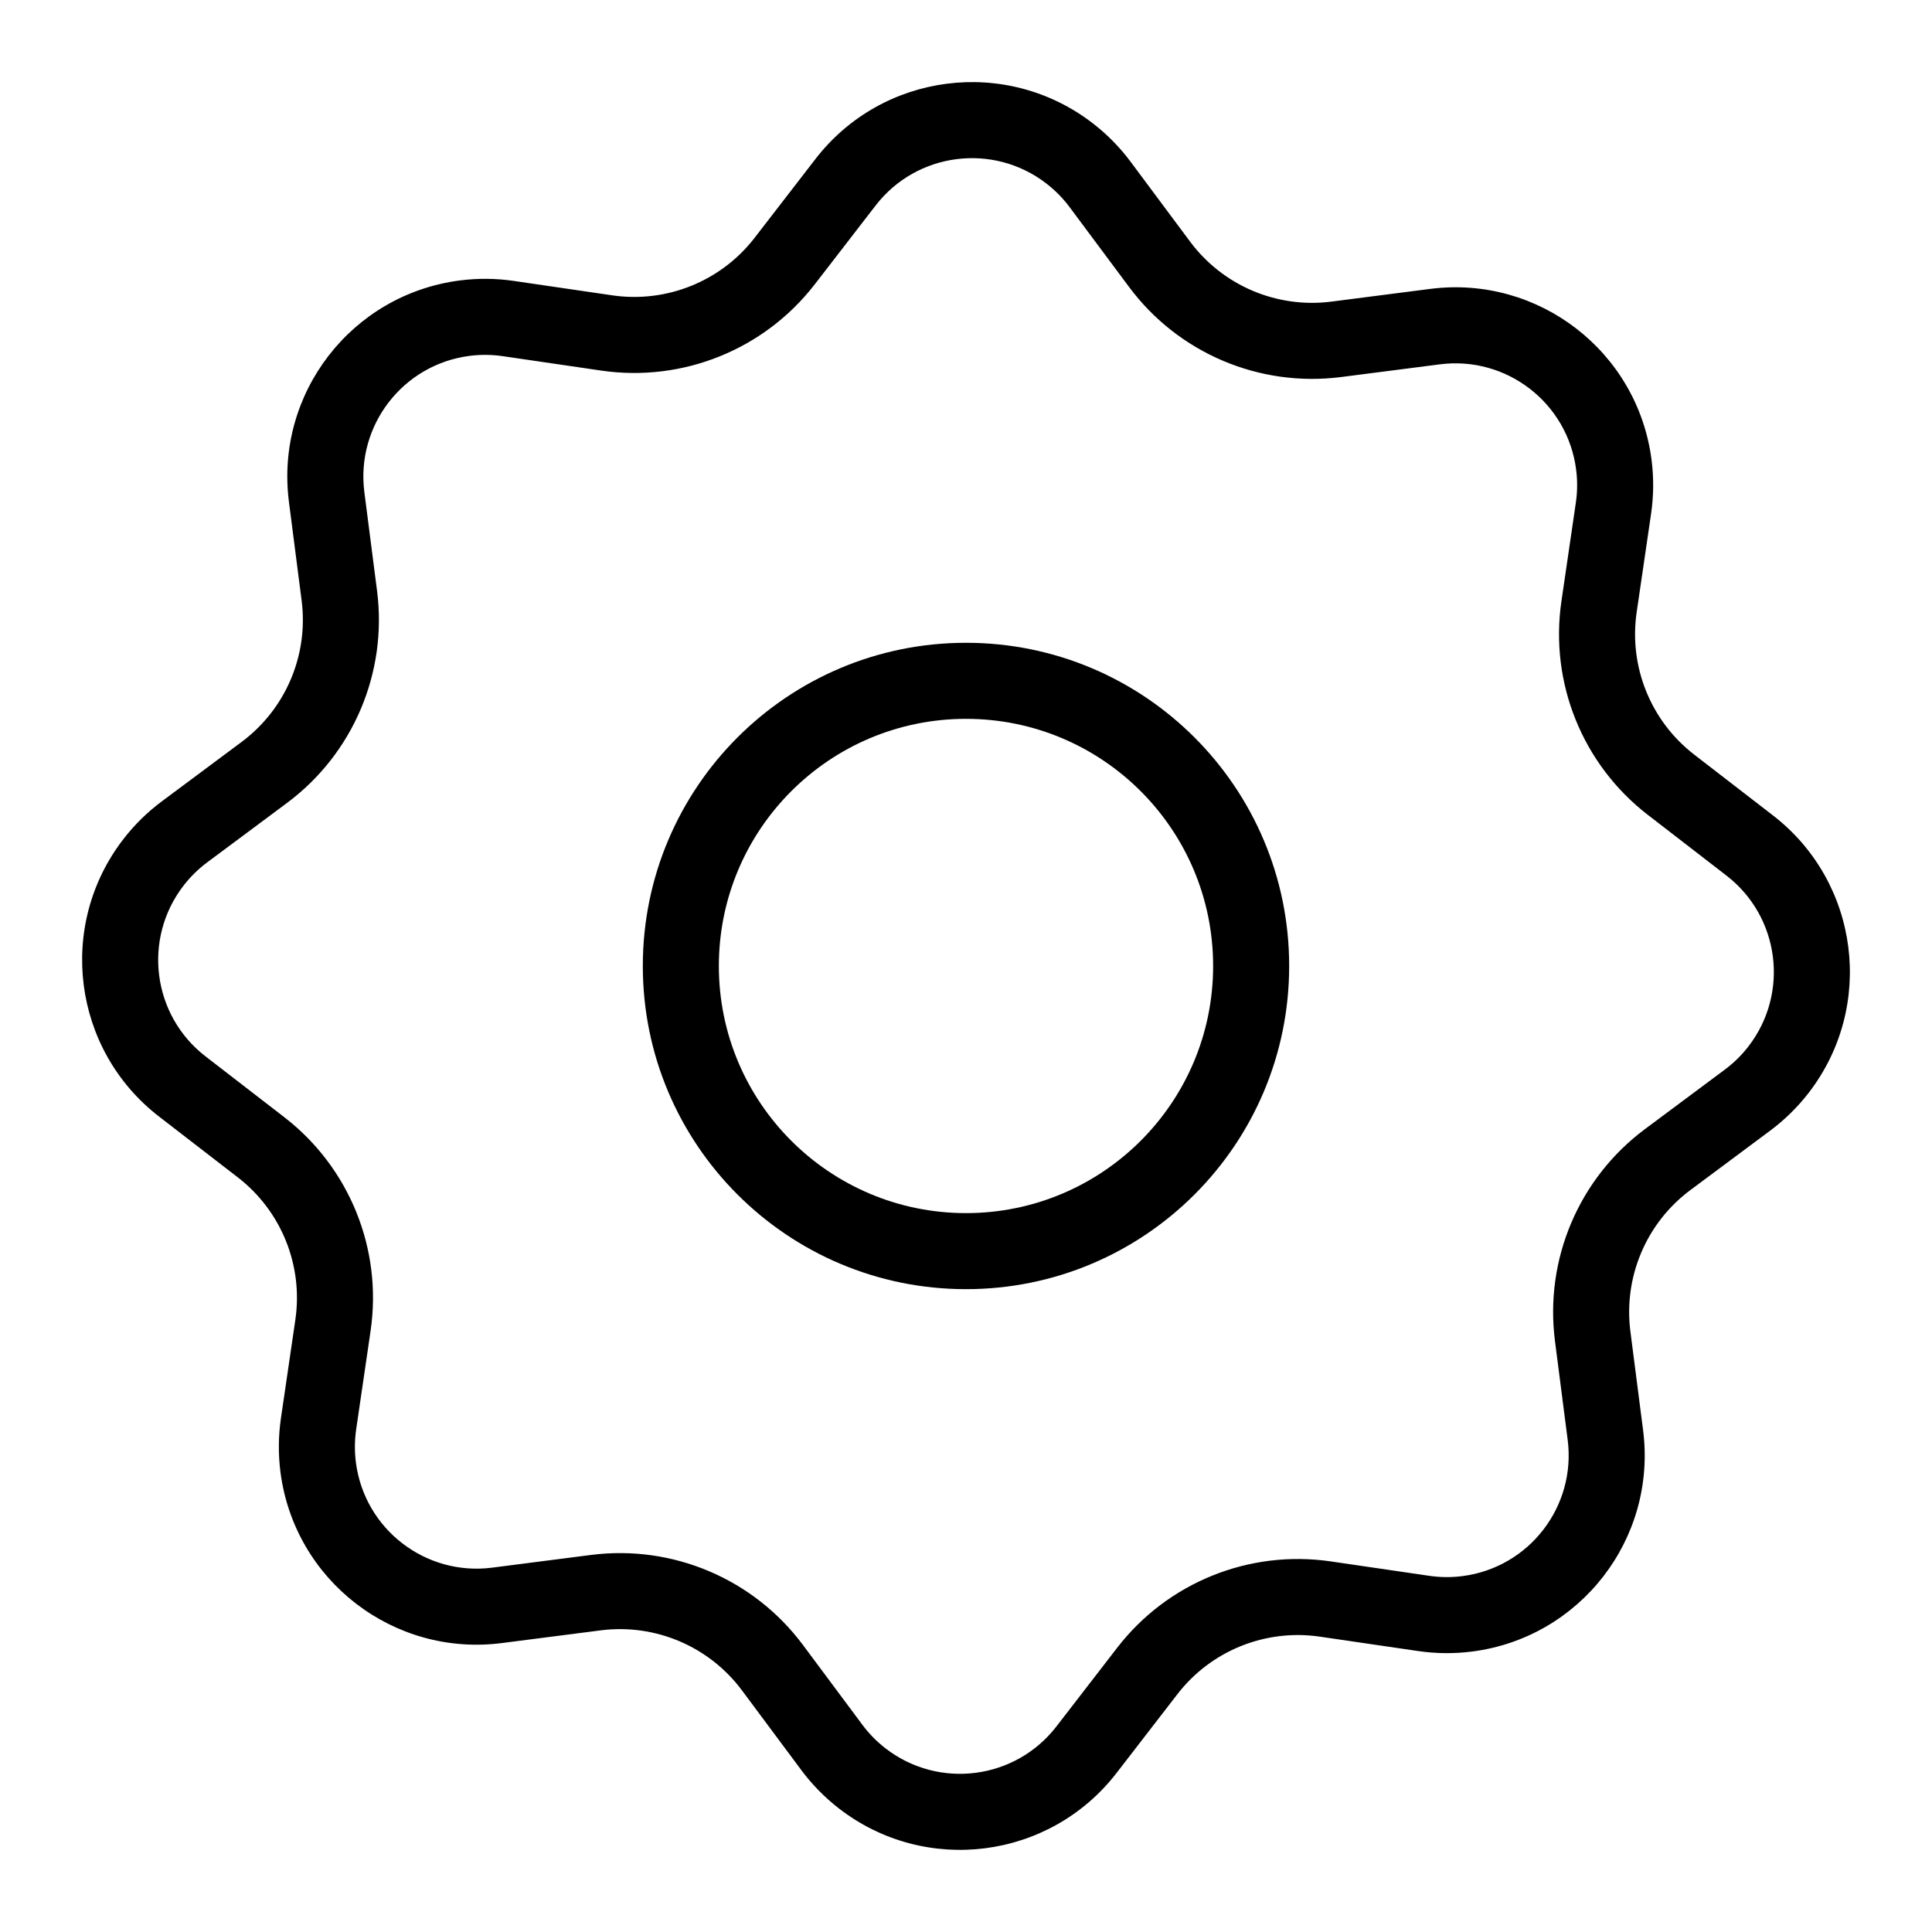
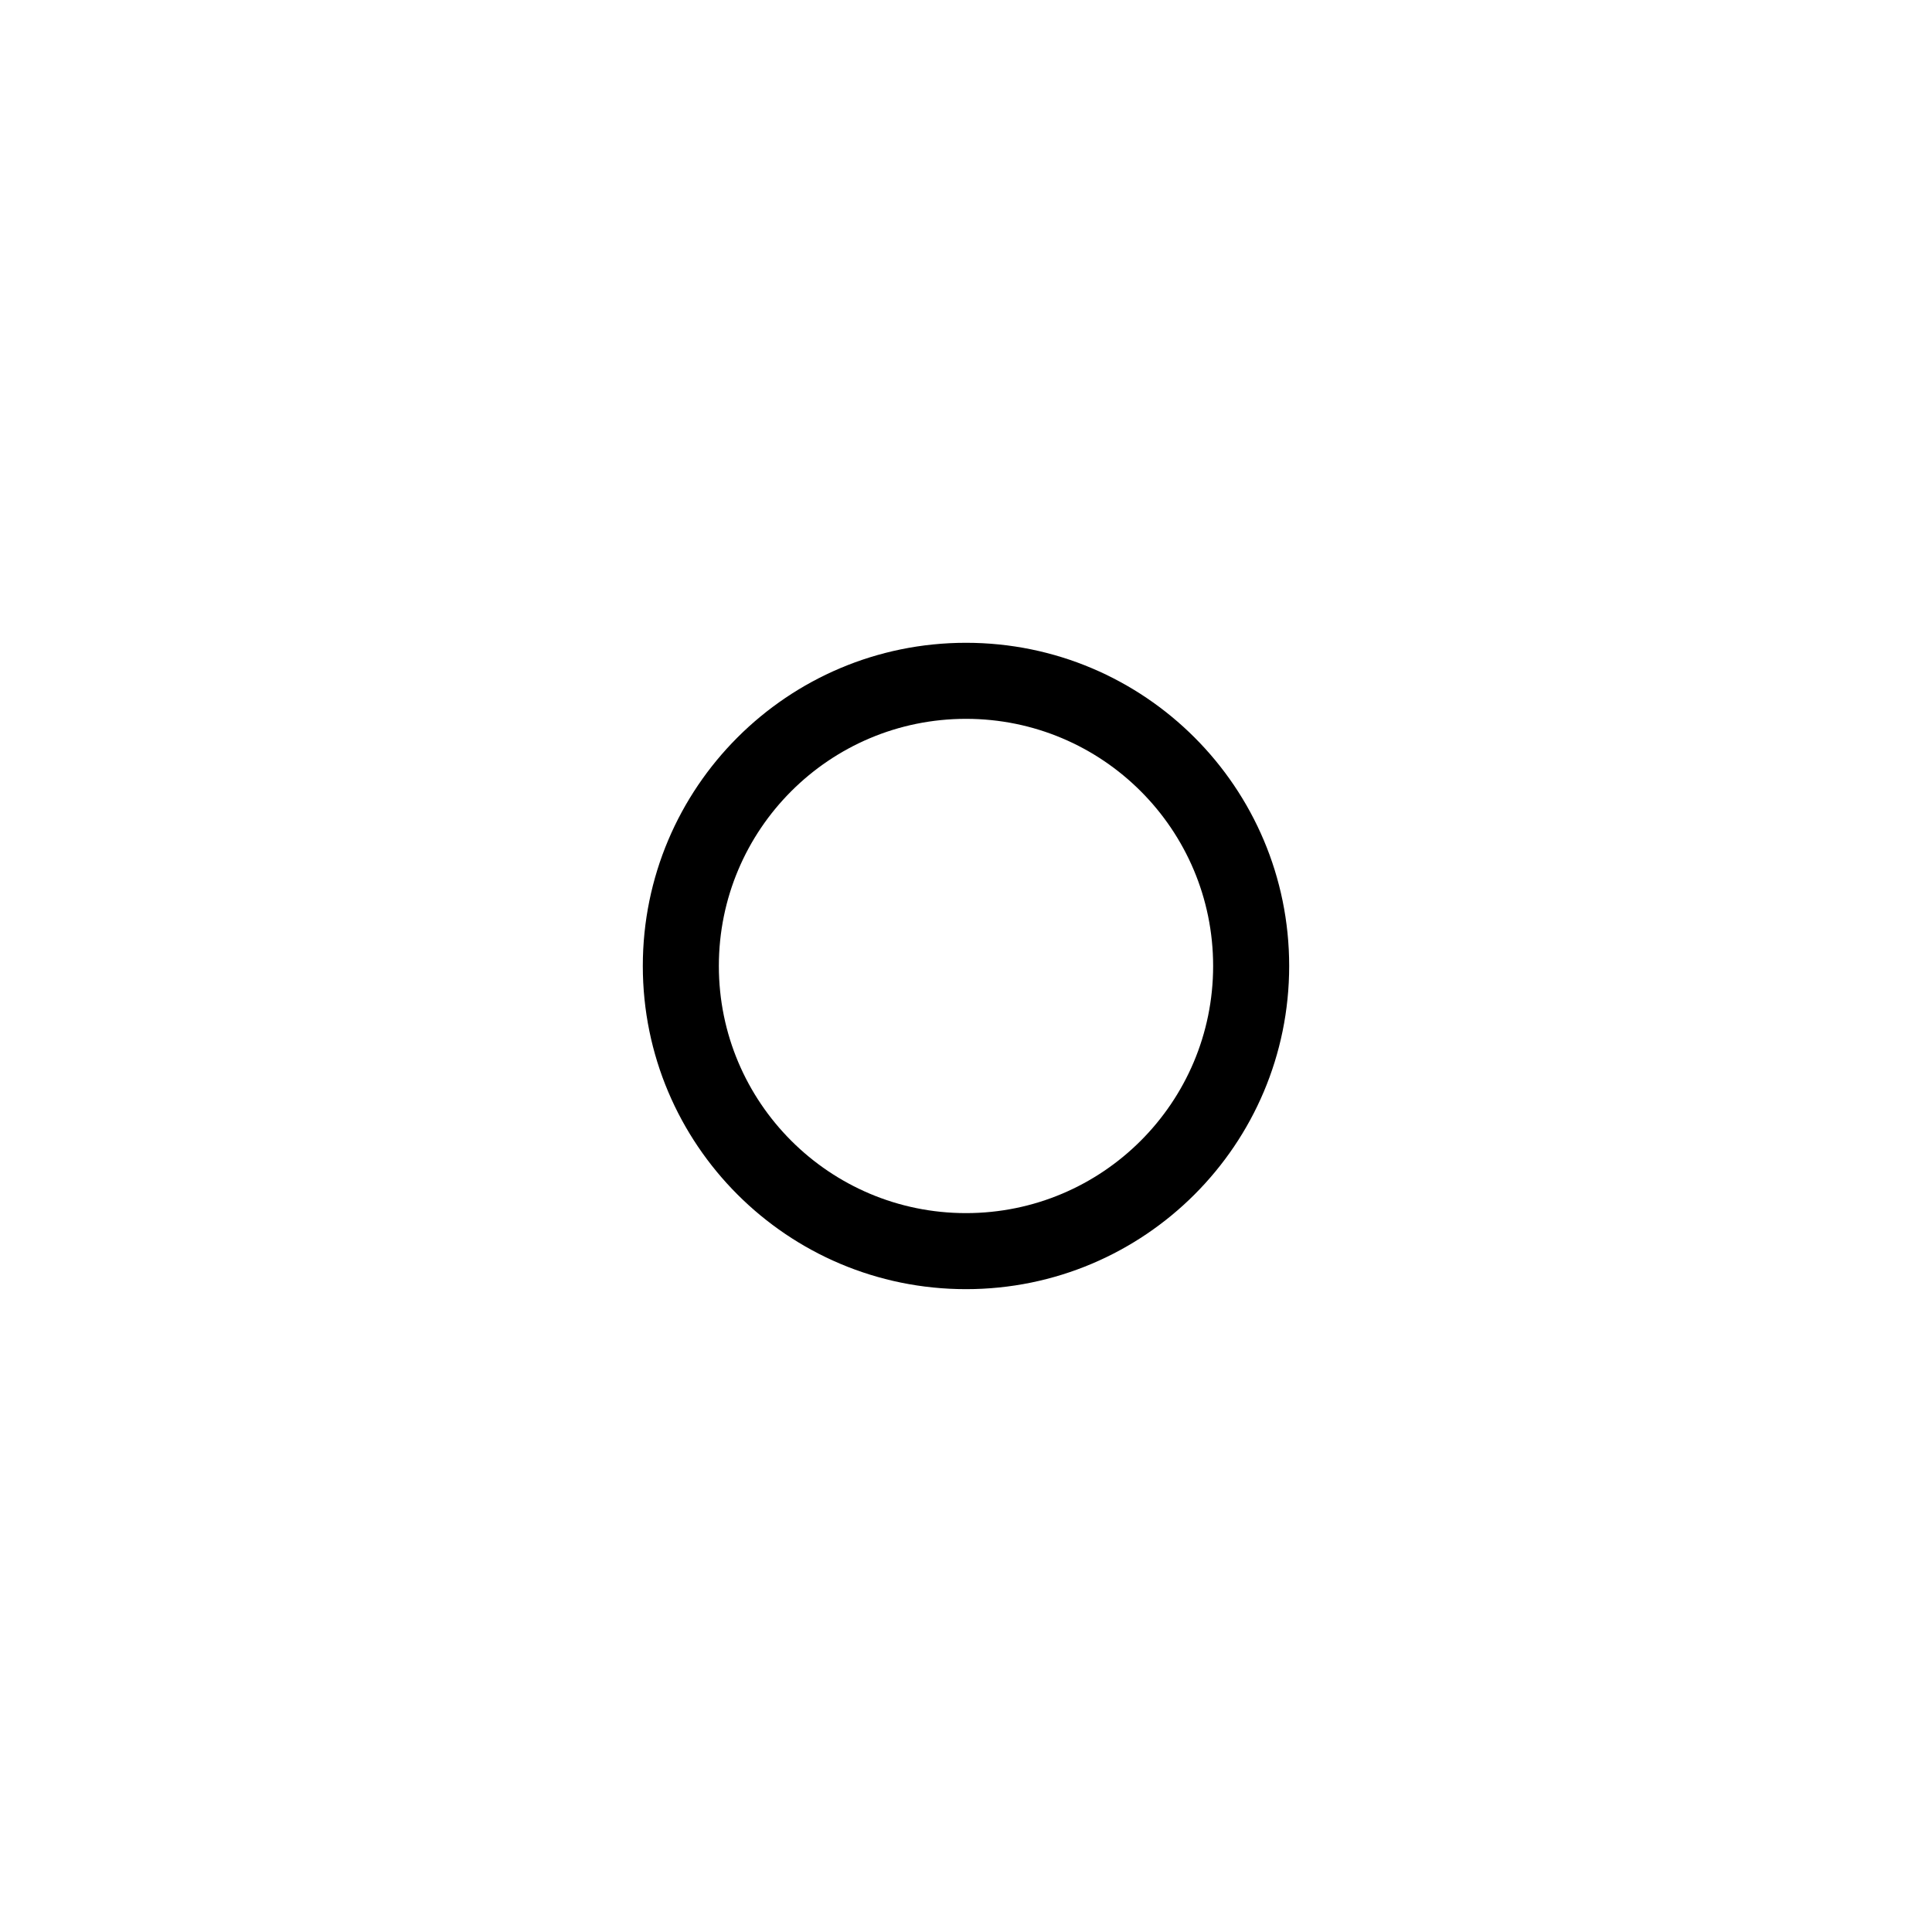
<svg xmlns="http://www.w3.org/2000/svg" fill="#000000" width="800px" height="800px" version="1.1" viewBox="144 144 512 512">
  <g>
-     <path d="m496.68 557.79 26.09 3.816c2.914 0.43 5.871 0.453 8.793 0.078 17.672-2.273 30.16-18.445 27.887-36.117l-3.363-26.152c-2.789-21.672 6.332-43.156 23.855-56.203l21.148-15.75c2.363-1.758 4.473-3.832 6.269-6.16 10.891-14.105 8.285-34.367-5.82-45.258l-20.871-16.117c-17.293-13.352-26.039-34.992-22.871-56.609l3.816-26.09c0.43-2.914 0.453-5.871 0.078-8.789-2.273-17.676-18.445-30.16-36.117-27.887l-26.152 3.363c-21.672 2.785-43.156-6.336-56.203-23.859l-15.75-21.148c-1.758-2.359-3.832-4.469-6.16-6.269-14.105-10.891-34.367-8.285-45.258 5.82l-16.117 20.871c-13.352 17.293-34.992 26.039-56.609 22.875l-26.09-3.82c-2.914-0.426-5.871-0.453-8.789-0.078-17.676 2.273-30.16 18.445-27.887 36.121l3.363 26.152c2.785 21.668-6.336 43.156-23.859 56.203l-21.148 15.746c-2.359 1.758-4.469 3.832-6.269 6.16-10.891 14.105-8.285 34.371 5.82 45.262l20.871 16.113c17.293 13.352 26.039 34.992 22.875 56.609l-3.82 26.09c-0.426 2.914-0.453 5.871-0.078 8.793 2.273 17.672 18.445 30.16 36.121 27.887l26.152-3.363c21.668-2.789 43.156 6.332 56.203 23.855l15.746 21.148c1.758 2.363 3.832 4.473 6.16 6.269 14.105 10.891 34.371 8.285 45.262-5.82l16.113-20.871c13.352-17.293 34.992-26.039 56.609-22.871zm-40.66 35.188-16.113 20.871c-17.691 22.914-50.609 27.148-73.523 9.457-3.789-2.926-7.156-6.352-10.012-10.188l-15.746-21.148c-8.699-11.684-23.023-17.762-37.469-15.906l-26.152 3.363c-28.715 3.695-54.984-16.59-58.68-45.301-0.609-4.746-0.566-9.551 0.125-14.281l3.82-26.09c2.109-14.41-3.719-28.84-15.25-37.742l-20.871-16.113c-22.914-17.691-27.148-50.609-9.453-73.523 2.922-3.789 6.348-7.156 10.184-10.012l21.148-15.746c11.684-8.699 17.762-23.023 15.906-37.469l-3.363-26.152c-3.695-28.715 16.59-54.984 45.305-58.68 4.742-0.609 9.547-0.566 14.277 0.125l26.09 3.82c14.414 2.109 28.84-3.719 37.742-15.25l16.113-20.871c17.691-22.914 50.609-27.148 73.527-9.453 3.785 2.922 7.152 6.348 10.008 10.184l15.746 21.148c8.699 11.684 23.023 17.762 37.469 15.906l26.156-3.363c28.711-3.695 54.984 16.59 58.676 45.305 0.609 4.742 0.566 9.547-0.125 14.277l-3.82 26.09c-2.109 14.414 3.719 28.84 15.25 37.742l20.871 16.113c22.914 17.691 27.148 50.609 9.457 73.527-2.926 3.785-6.352 7.152-10.188 10.008l-21.148 15.746c-11.684 8.699-17.762 23.023-15.906 37.469l3.363 26.156c3.695 28.711-16.59 54.984-45.301 58.676-4.746 0.609-9.551 0.566-14.281-0.125l-26.09-3.82c-14.41-2.109-28.84 3.719-37.742 15.25z" />
    <path d="m400 485.64c-47.305 0-85.648-38.344-85.648-85.645 0-47.305 38.344-85.648 85.648-85.648 47.301 0 85.645 38.344 85.645 85.648 0 47.301-38.344 85.645-85.645 85.645zm0-20.152c36.172 0 65.492-29.32 65.492-65.492s-29.32-65.496-65.492-65.496-65.496 29.324-65.496 65.496 29.324 65.492 65.496 65.492z" />
  </g>
</svg>